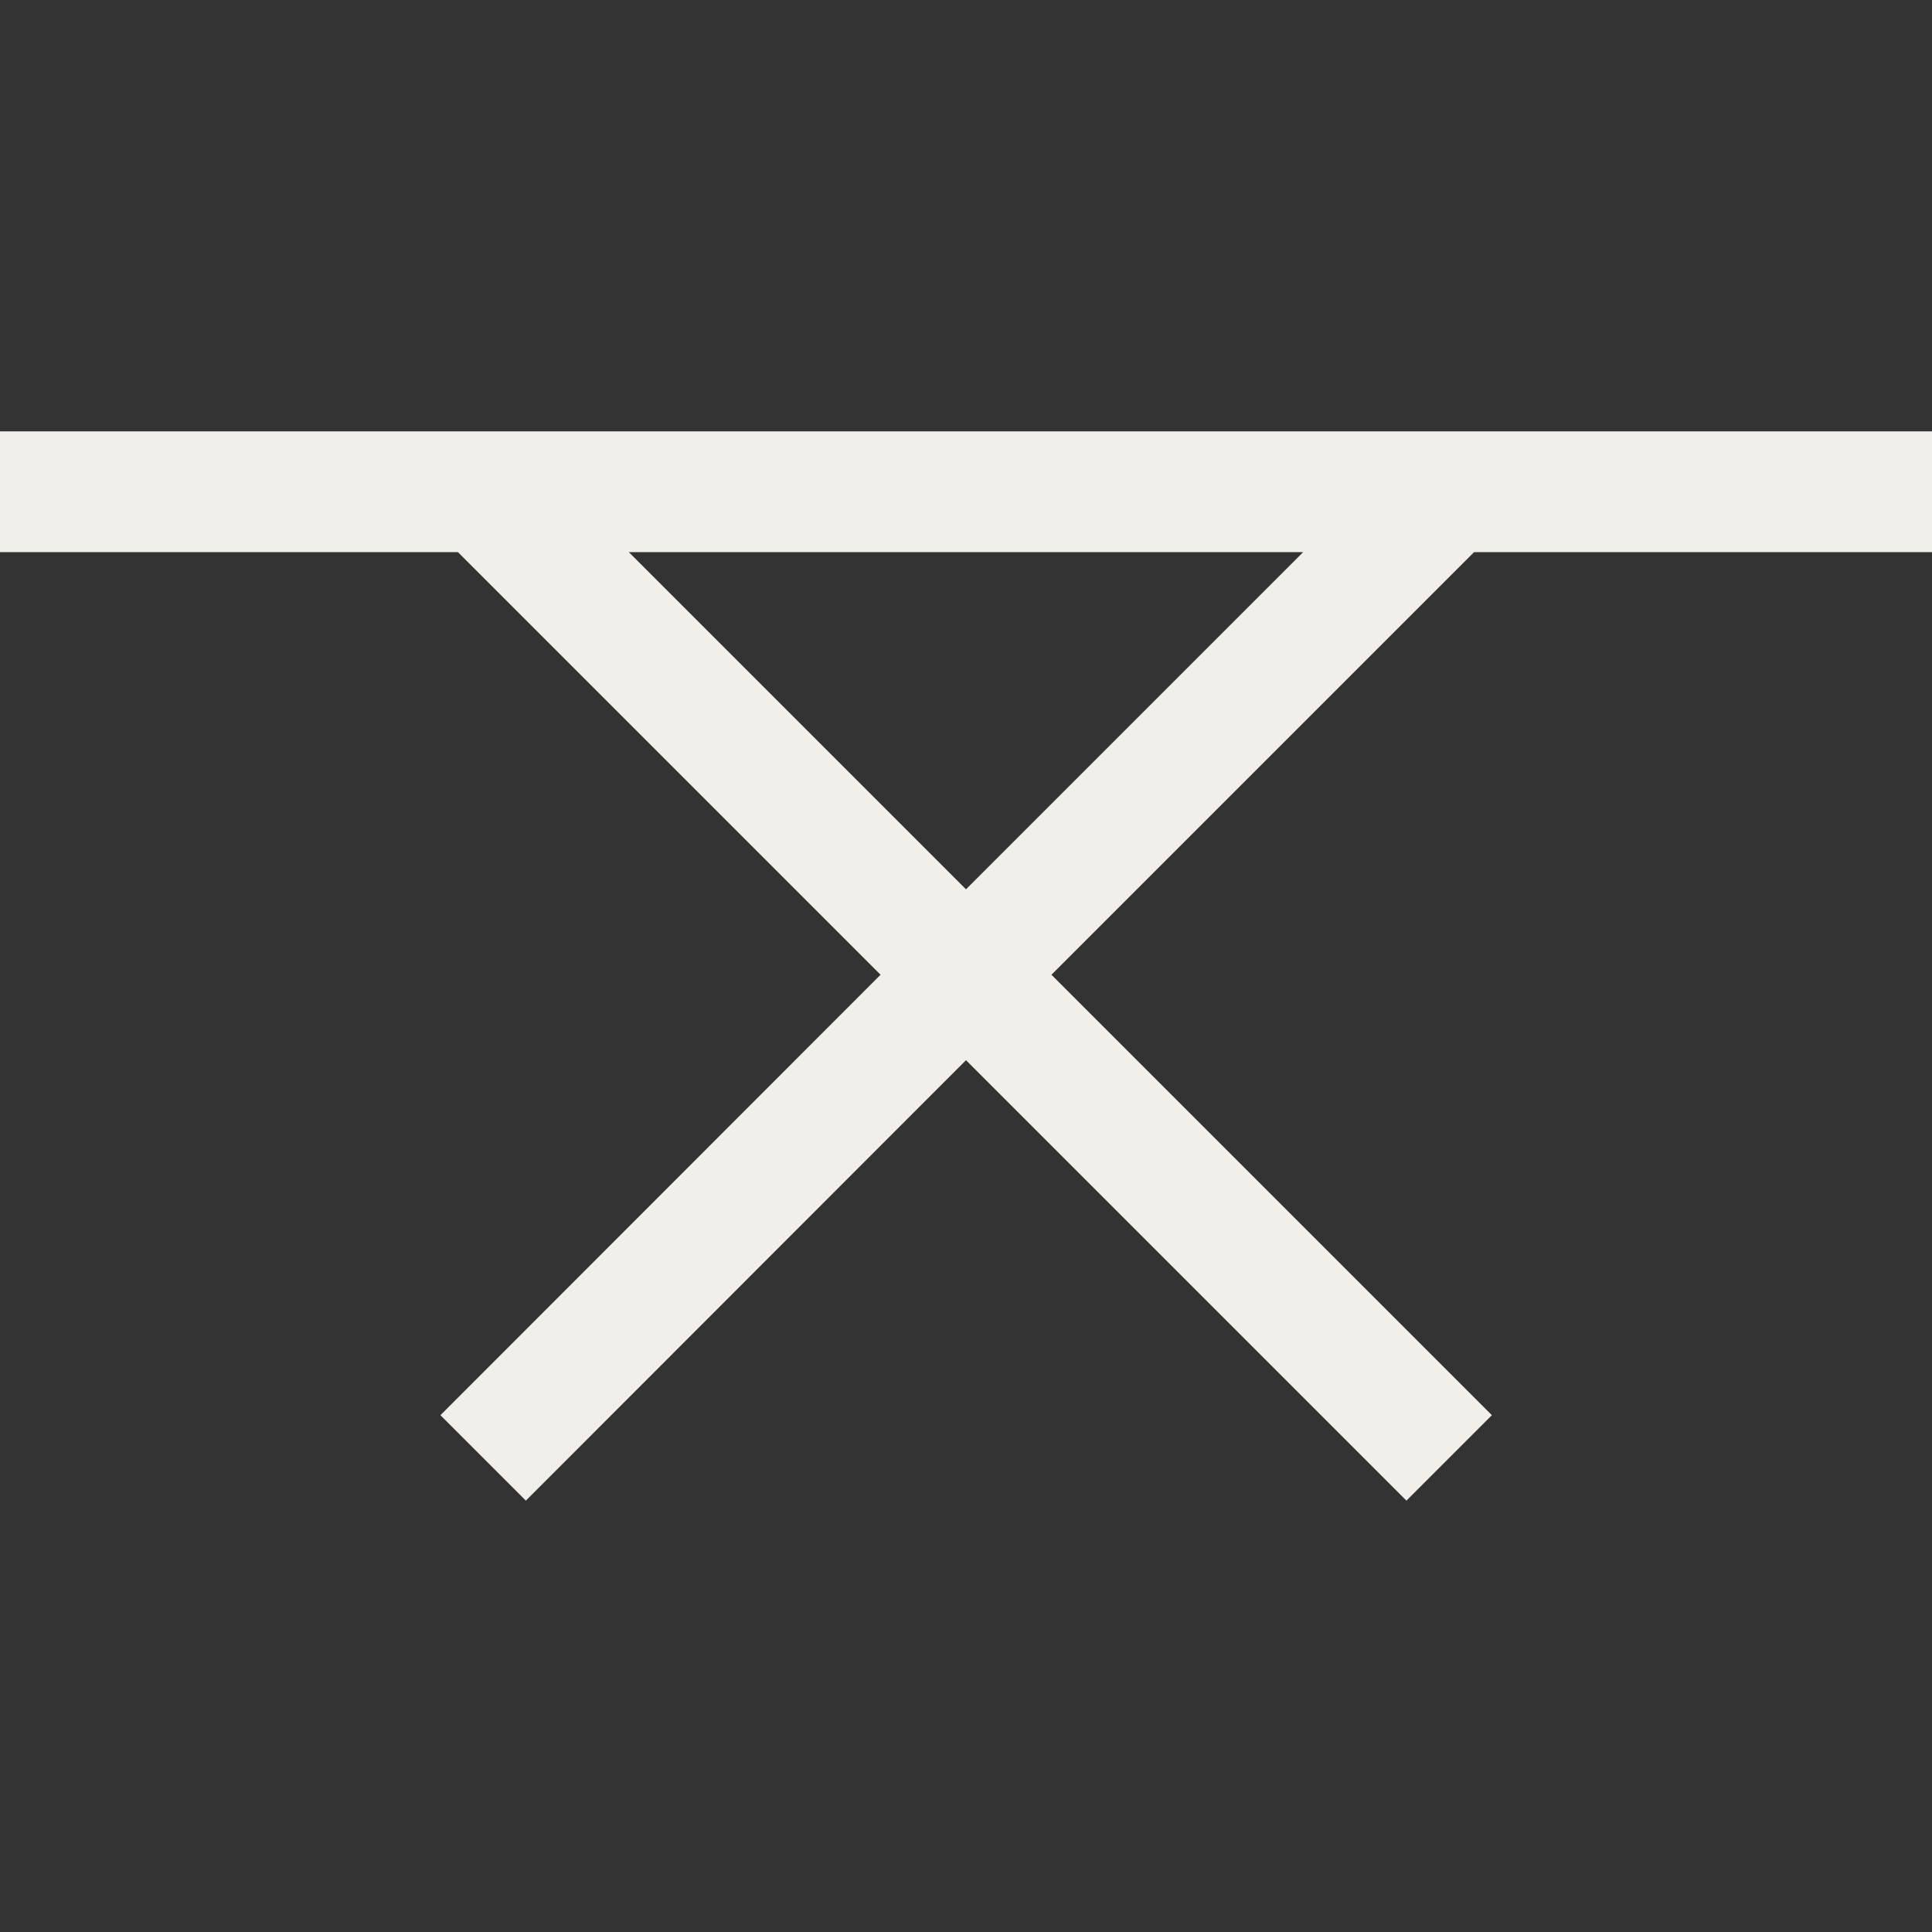
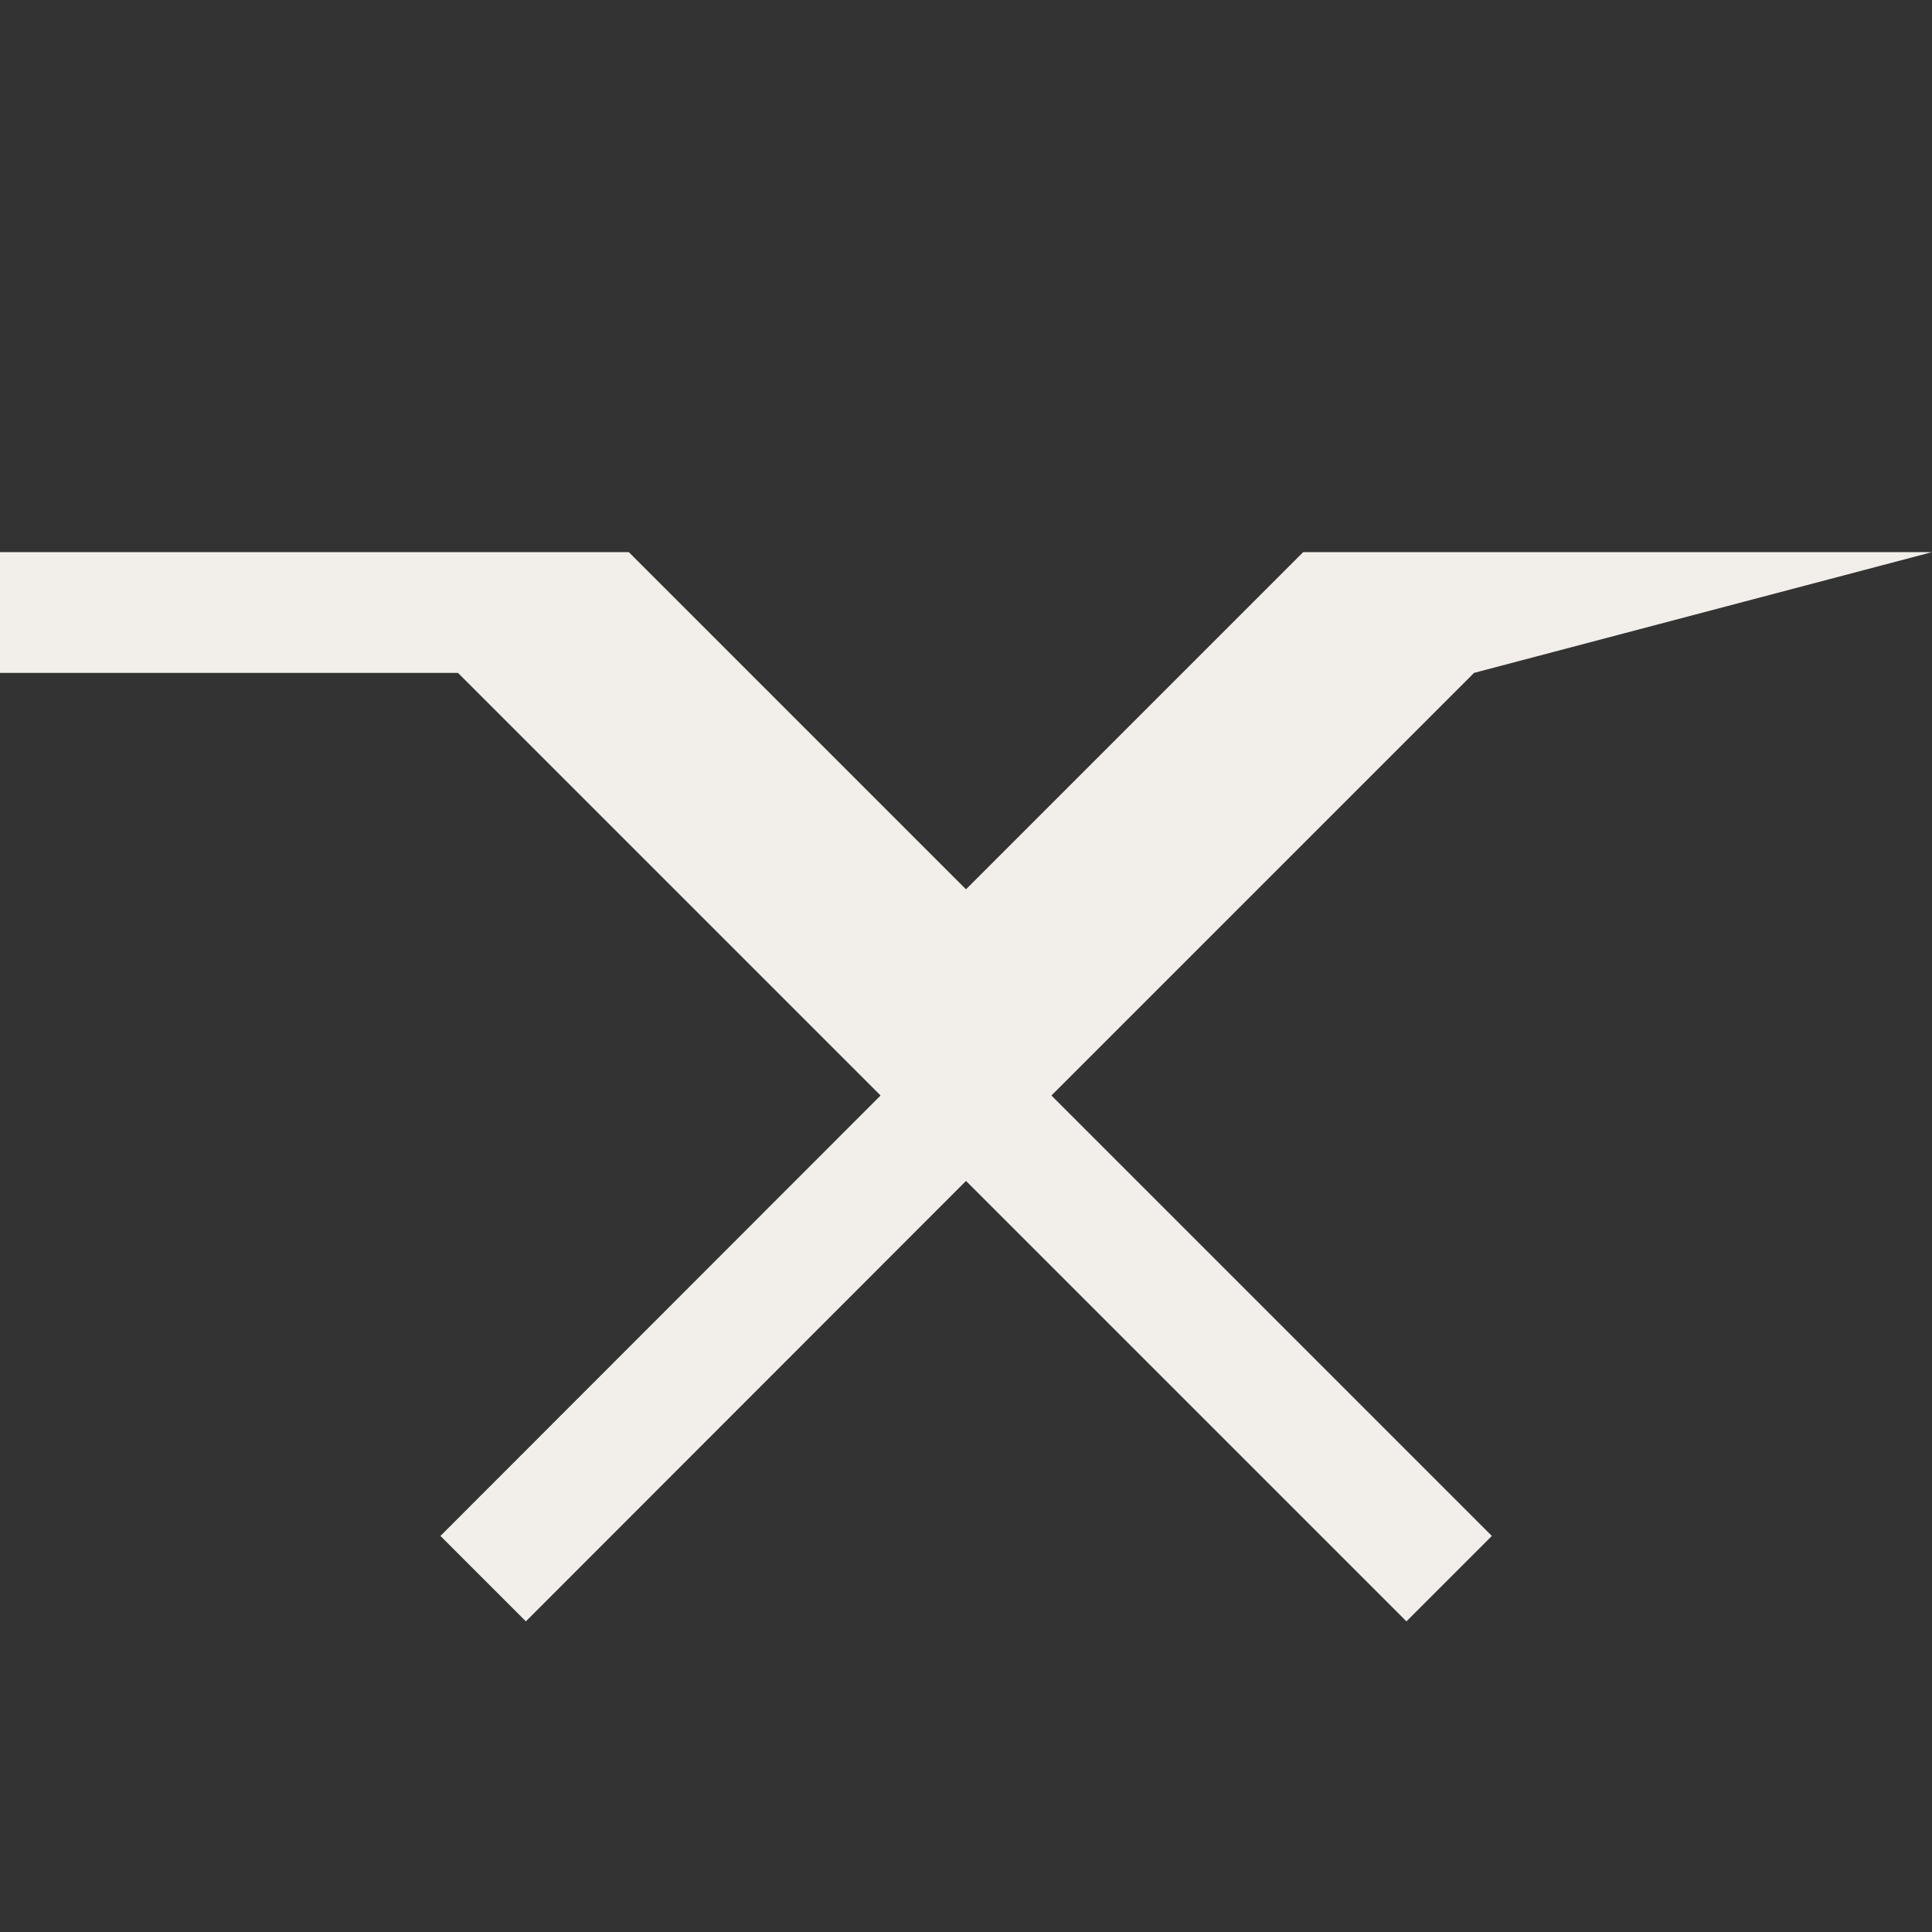
<svg xmlns="http://www.w3.org/2000/svg" version="1.2" viewBox="0 0 64 64" width="64" height="64">
  <rect x="0" y="0" width="64" height="64" fill="#333333" stroke="none" />
  <style>
		.s0 { fill: #f2efeb } 
	</style>
  <g id="Layer 1">
-     <path id="XMLID_240_" class="s0" d="m64 18.29v-4h-64v4h15.17l14 14-14.58 14.59 2.83 2.83 14.58-14.59 14.59 14.59 2.83-2.83-14.59-14.59 14-14zm-32 11.17l-11.17-11.17h22.34z" />
+     <path id="XMLID_240_" class="s0" d="m64 18.29h-64v4h15.17l14 14-14.58 14.59 2.83 2.83 14.58-14.59 14.59 14.59 2.83-2.83-14.59-14.59 14-14zm-32 11.17l-11.17-11.17h22.34z" />
  </g>
</svg>